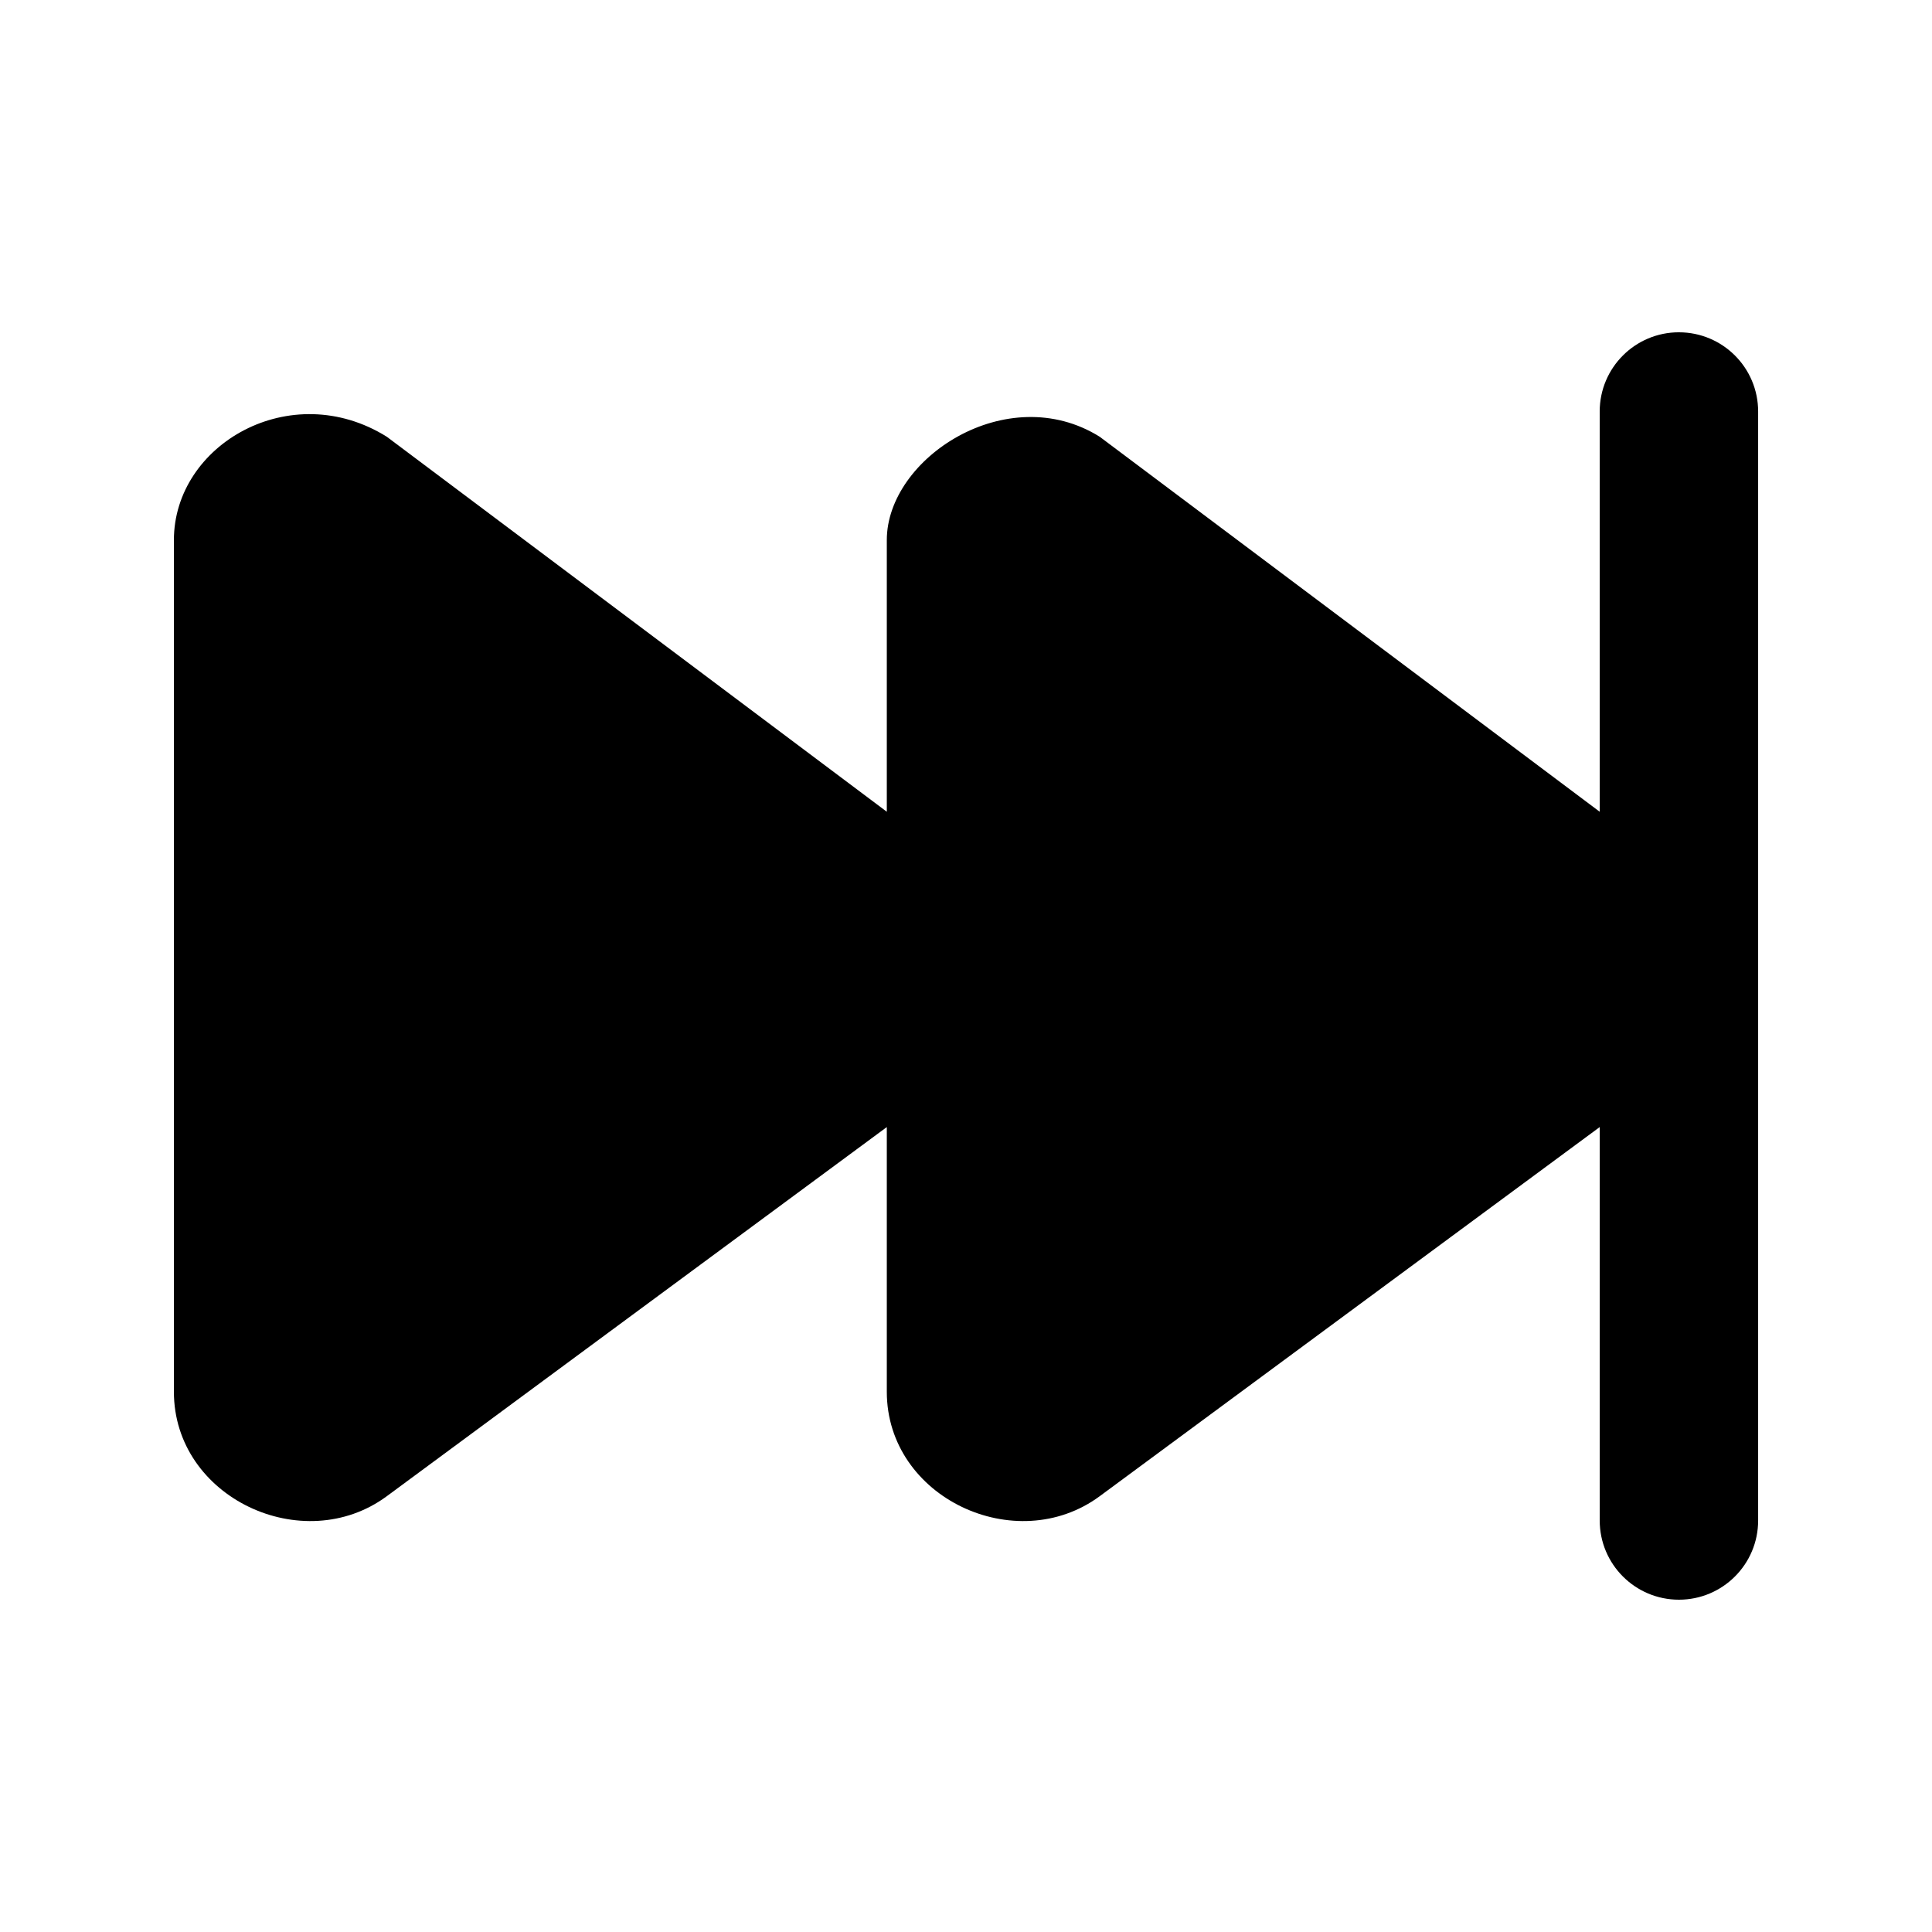
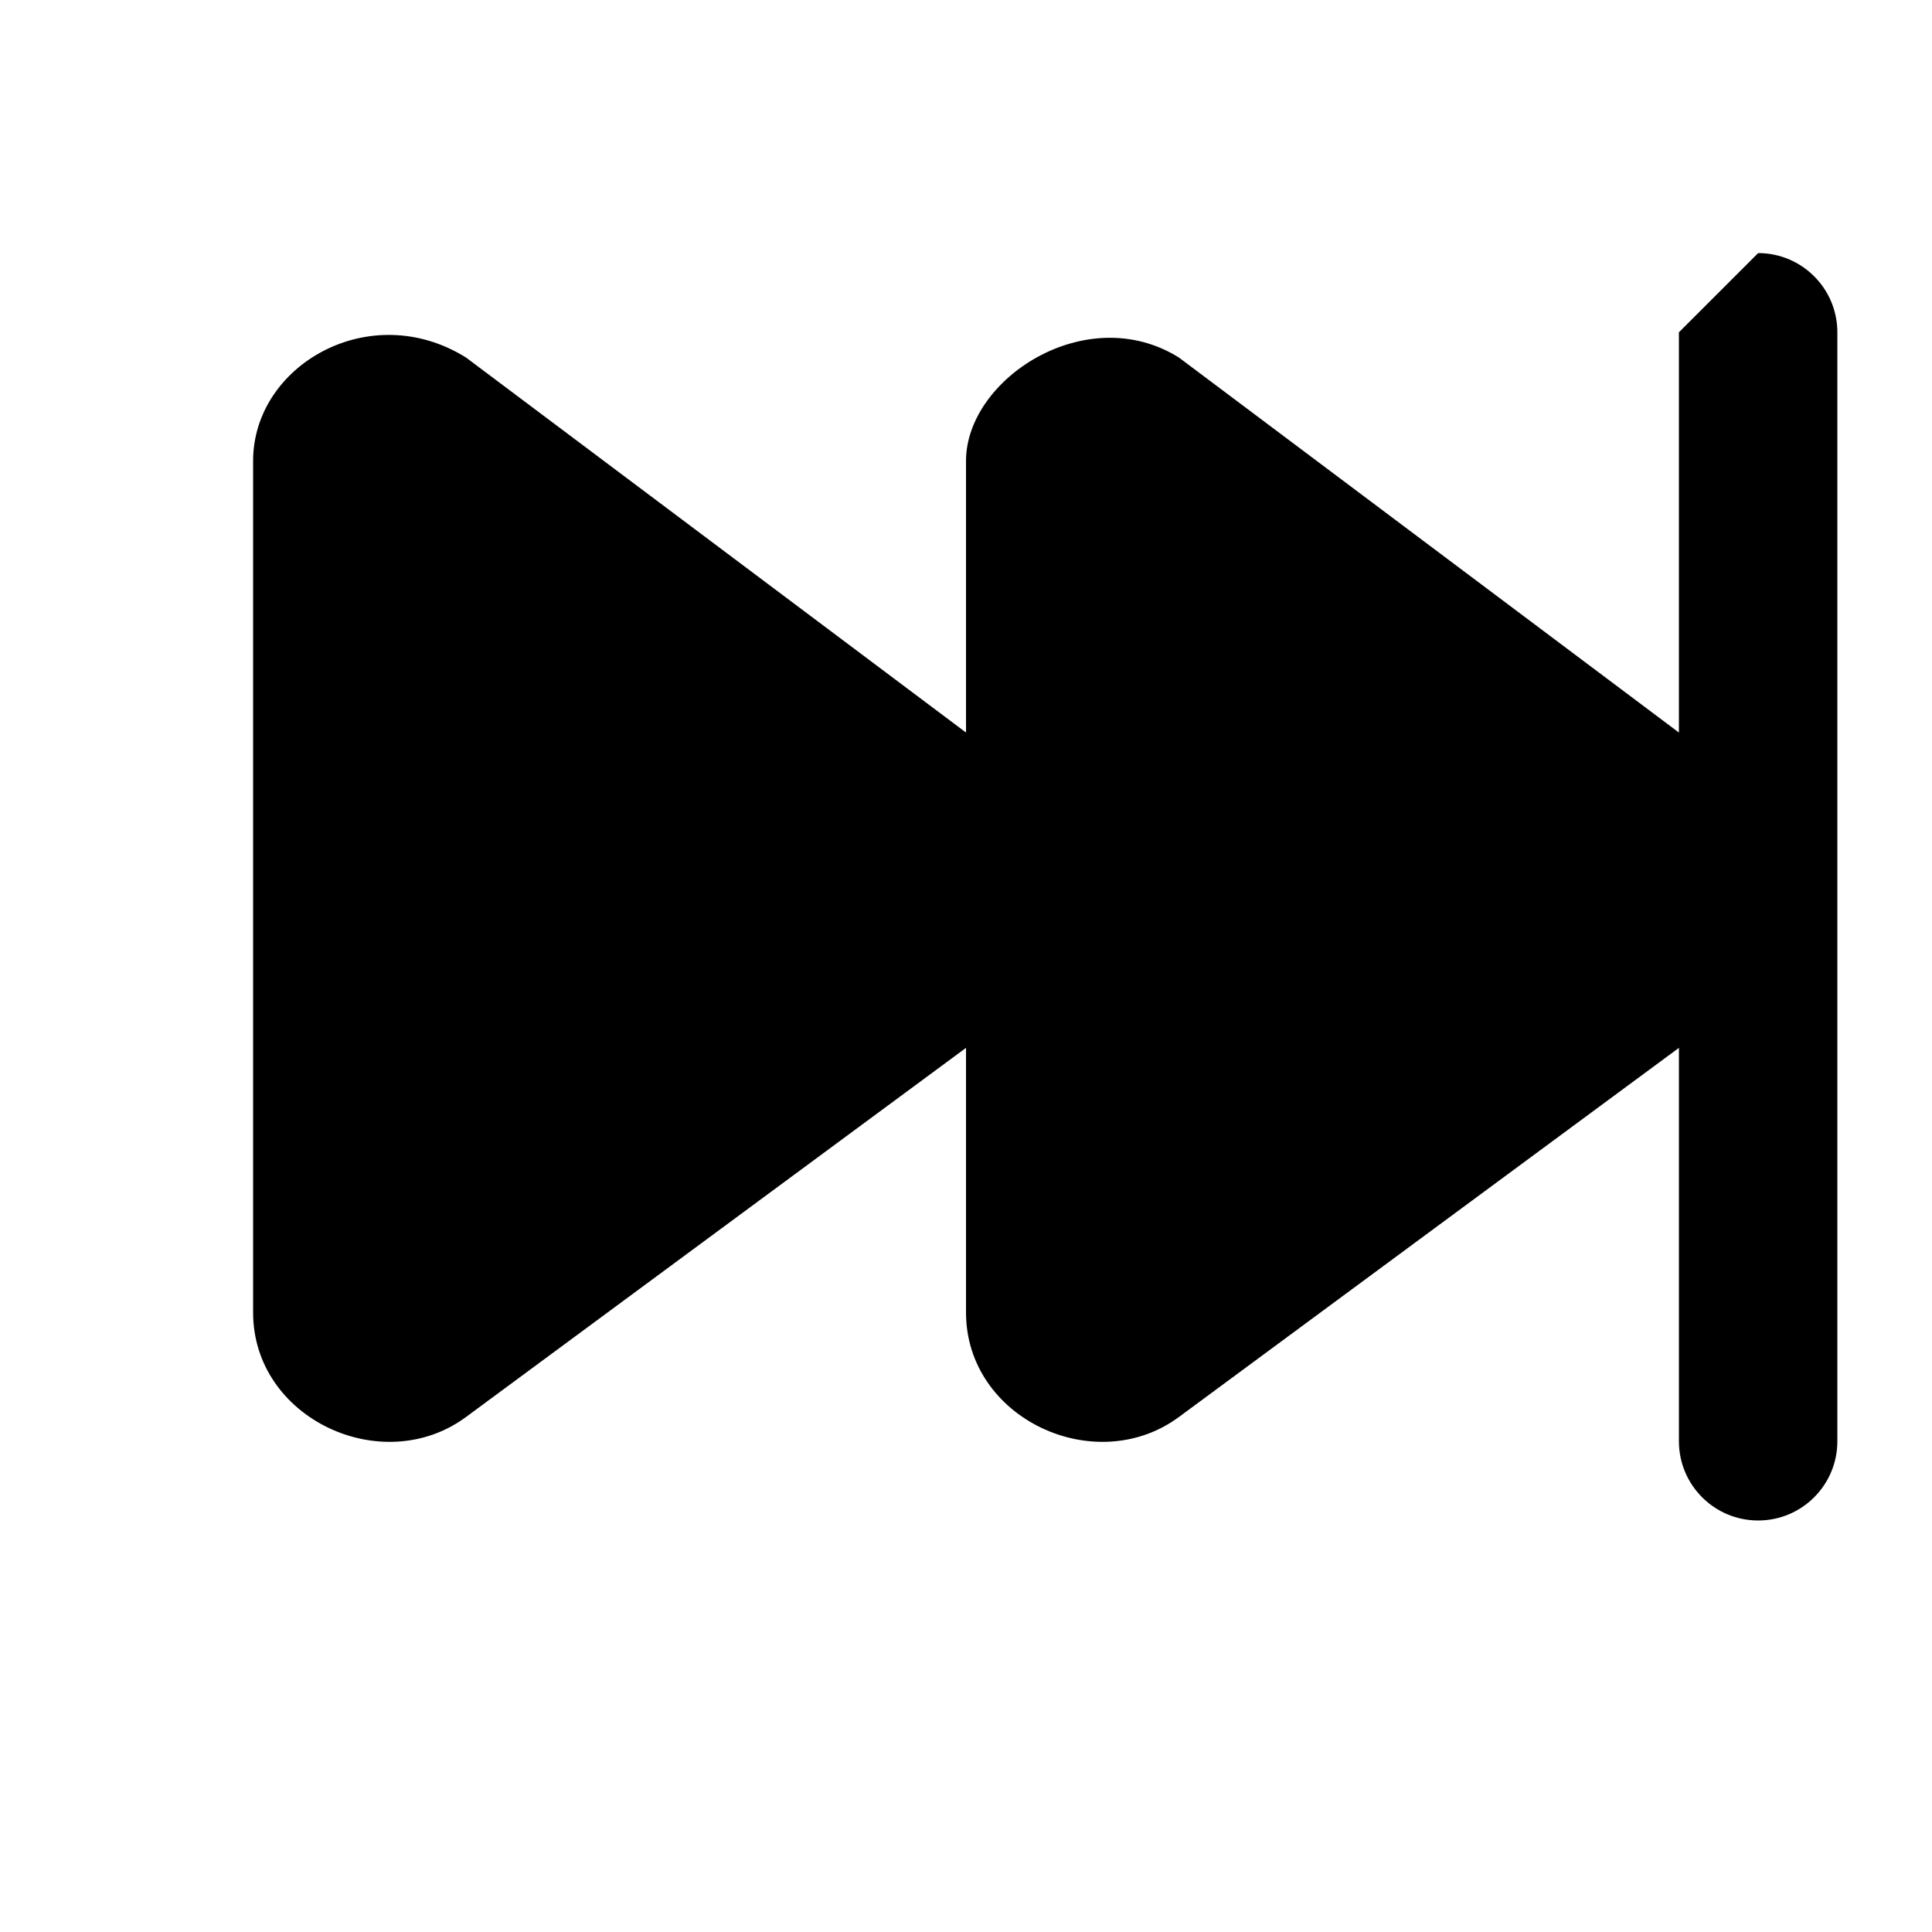
<svg xmlns="http://www.w3.org/2000/svg" fill="#000000" width="800px" height="800px" version="1.1" viewBox="144 144 512 512">
-   <path d="m588.93 232.06c-11.594 0-20.992 9.398-20.992 20.992v106.07l-132.51-99.383c-24.477-15.266-56.414 5.644-56.414 27.387v71.996l-132.51-99.383c-25.41-15.848-56.418 1.984-56.418 27.387v225.71c0 28.121 34.273 44.023 56.418 27.676l132.51-97.828v70.152c0 28.121 34.273 44.023 56.418 27.676l132.51-97.828v104.26c0 11.594 9.398 20.992 20.992 20.992s20.992-9.398 20.992-20.992v-293.89c0-11.594-9.398-20.992-20.992-20.992z" />
+   <path d="m588.93 232.06v106.07l-132.51-99.383c-24.477-15.266-56.414 5.644-56.414 27.387v71.996l-132.51-99.383c-25.41-15.848-56.418 1.984-56.418 27.387v225.71c0 28.121 34.273 44.023 56.418 27.676l132.51-97.828v70.152c0 28.121 34.273 44.023 56.418 27.676l132.51-97.828v104.26c0 11.594 9.398 20.992 20.992 20.992s20.992-9.398 20.992-20.992v-293.89c0-11.594-9.398-20.992-20.992-20.992z" />
</svg>